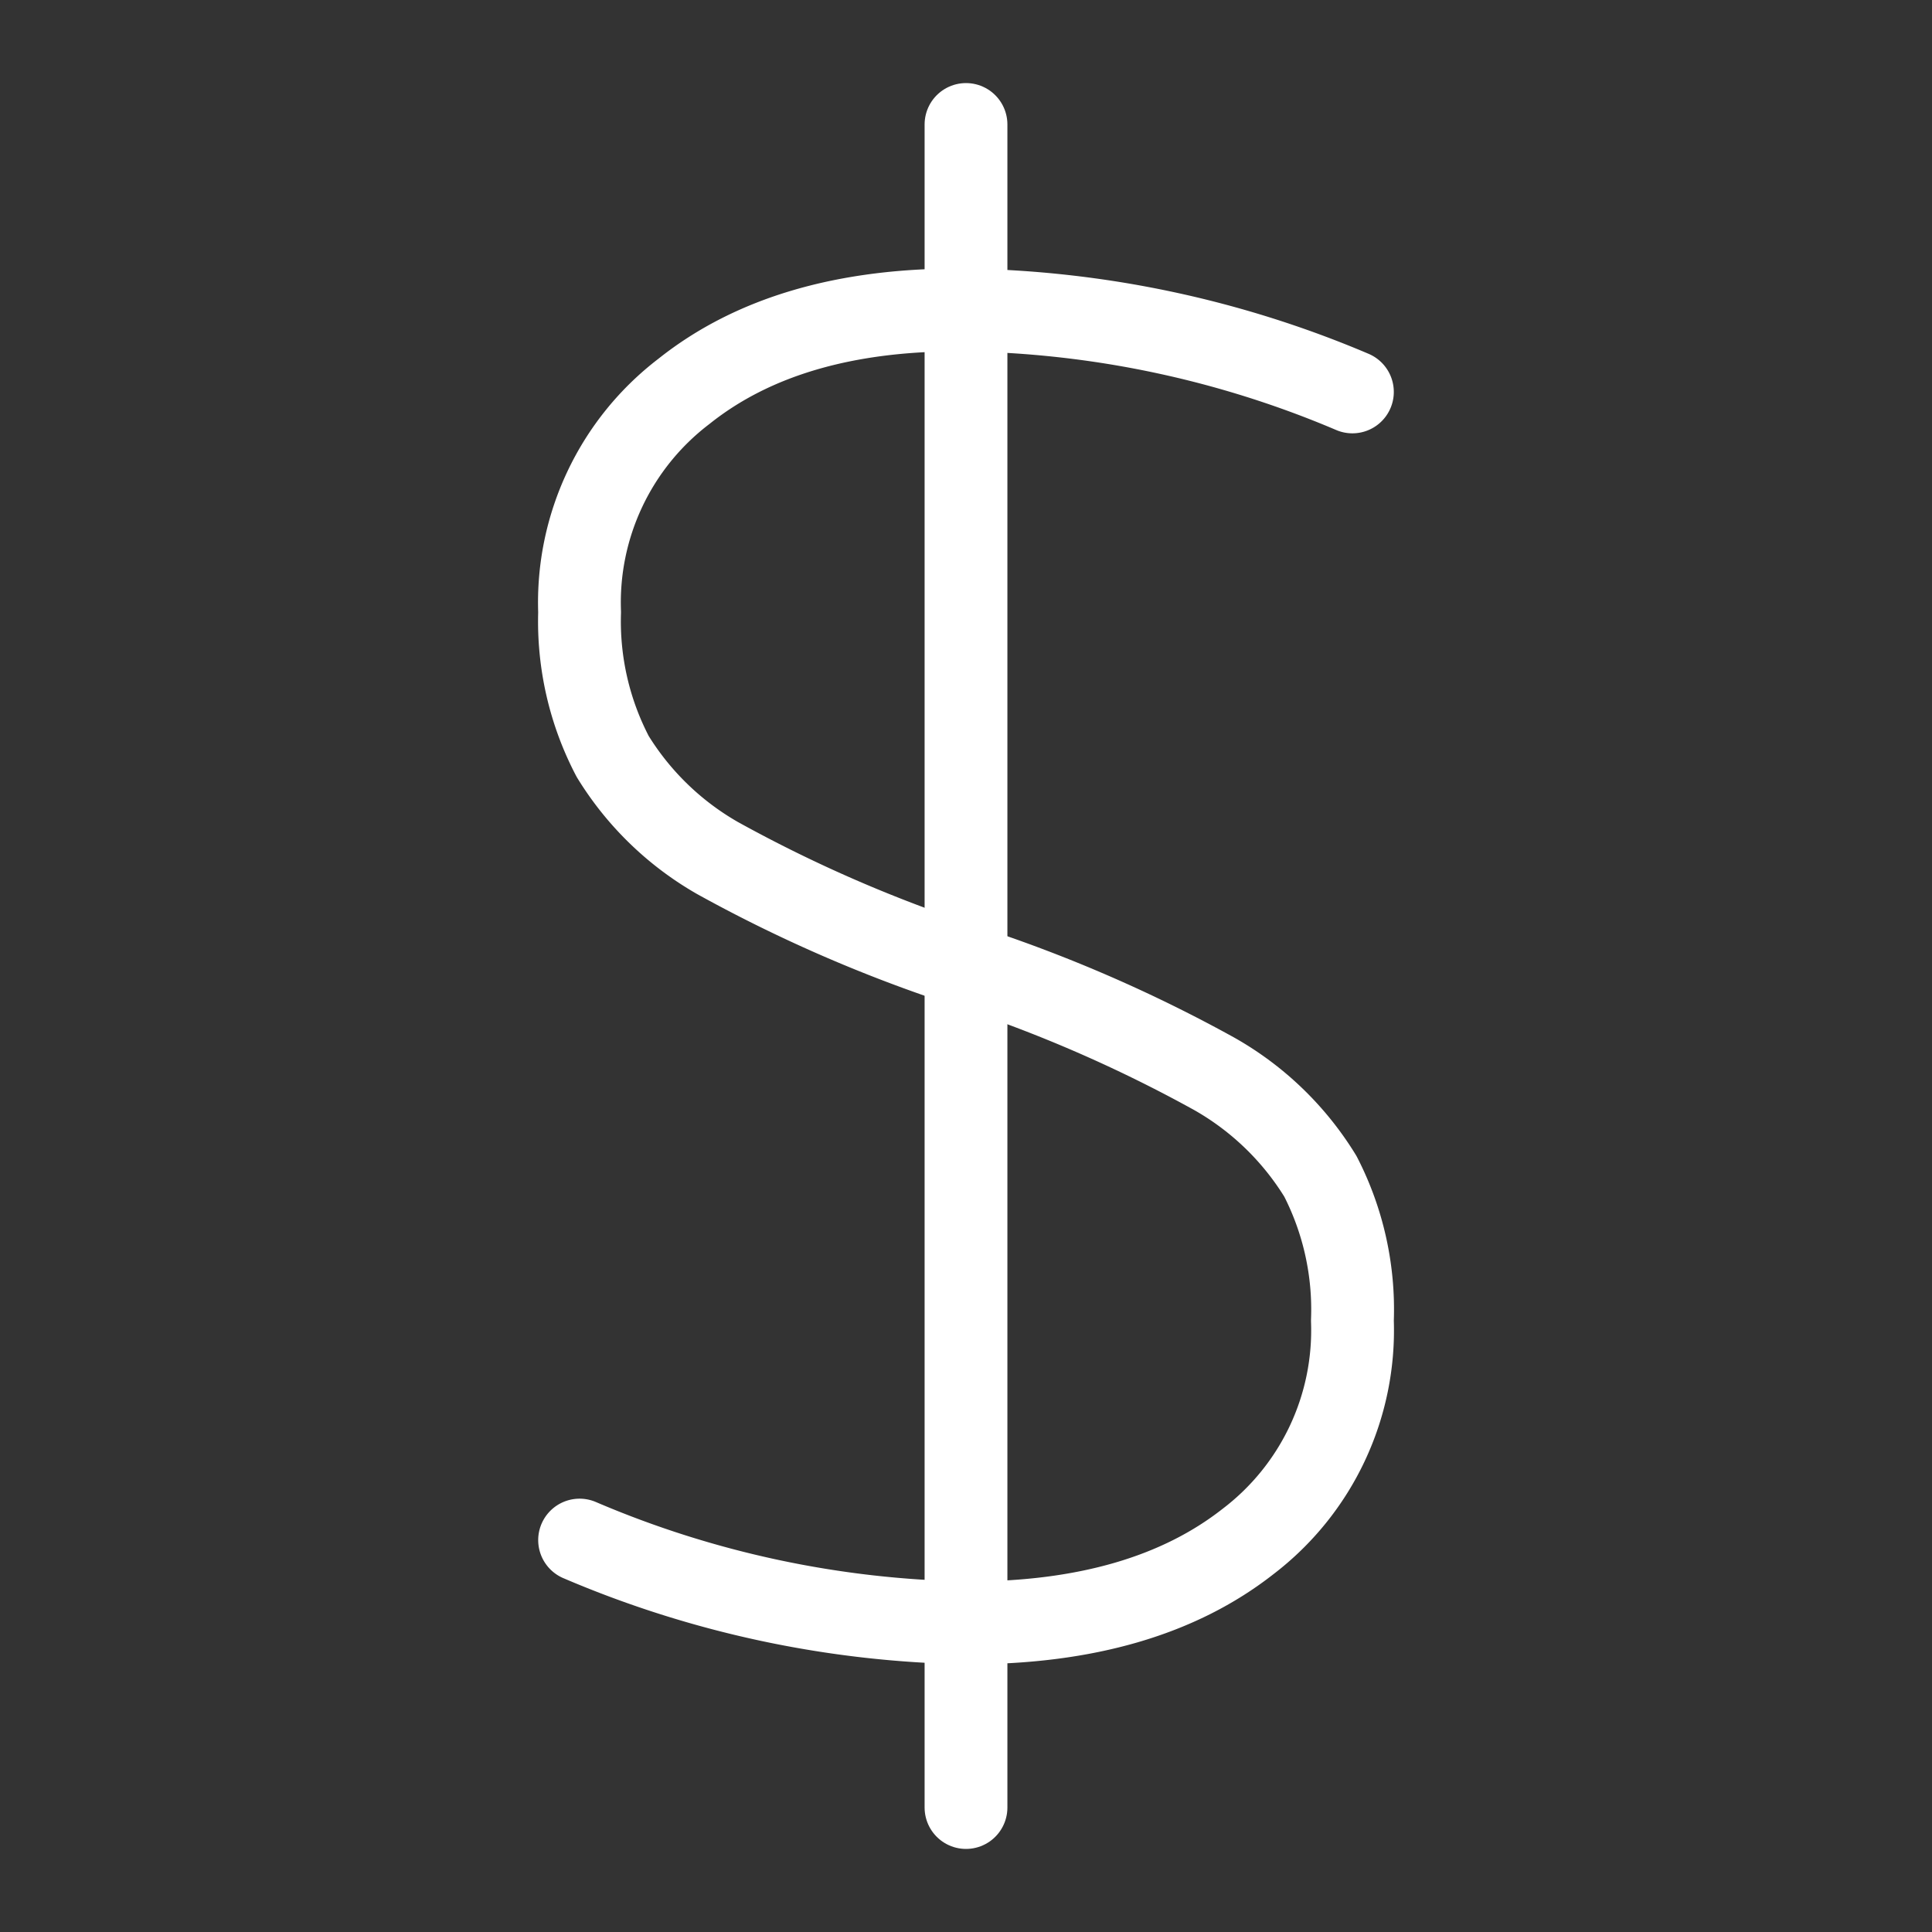
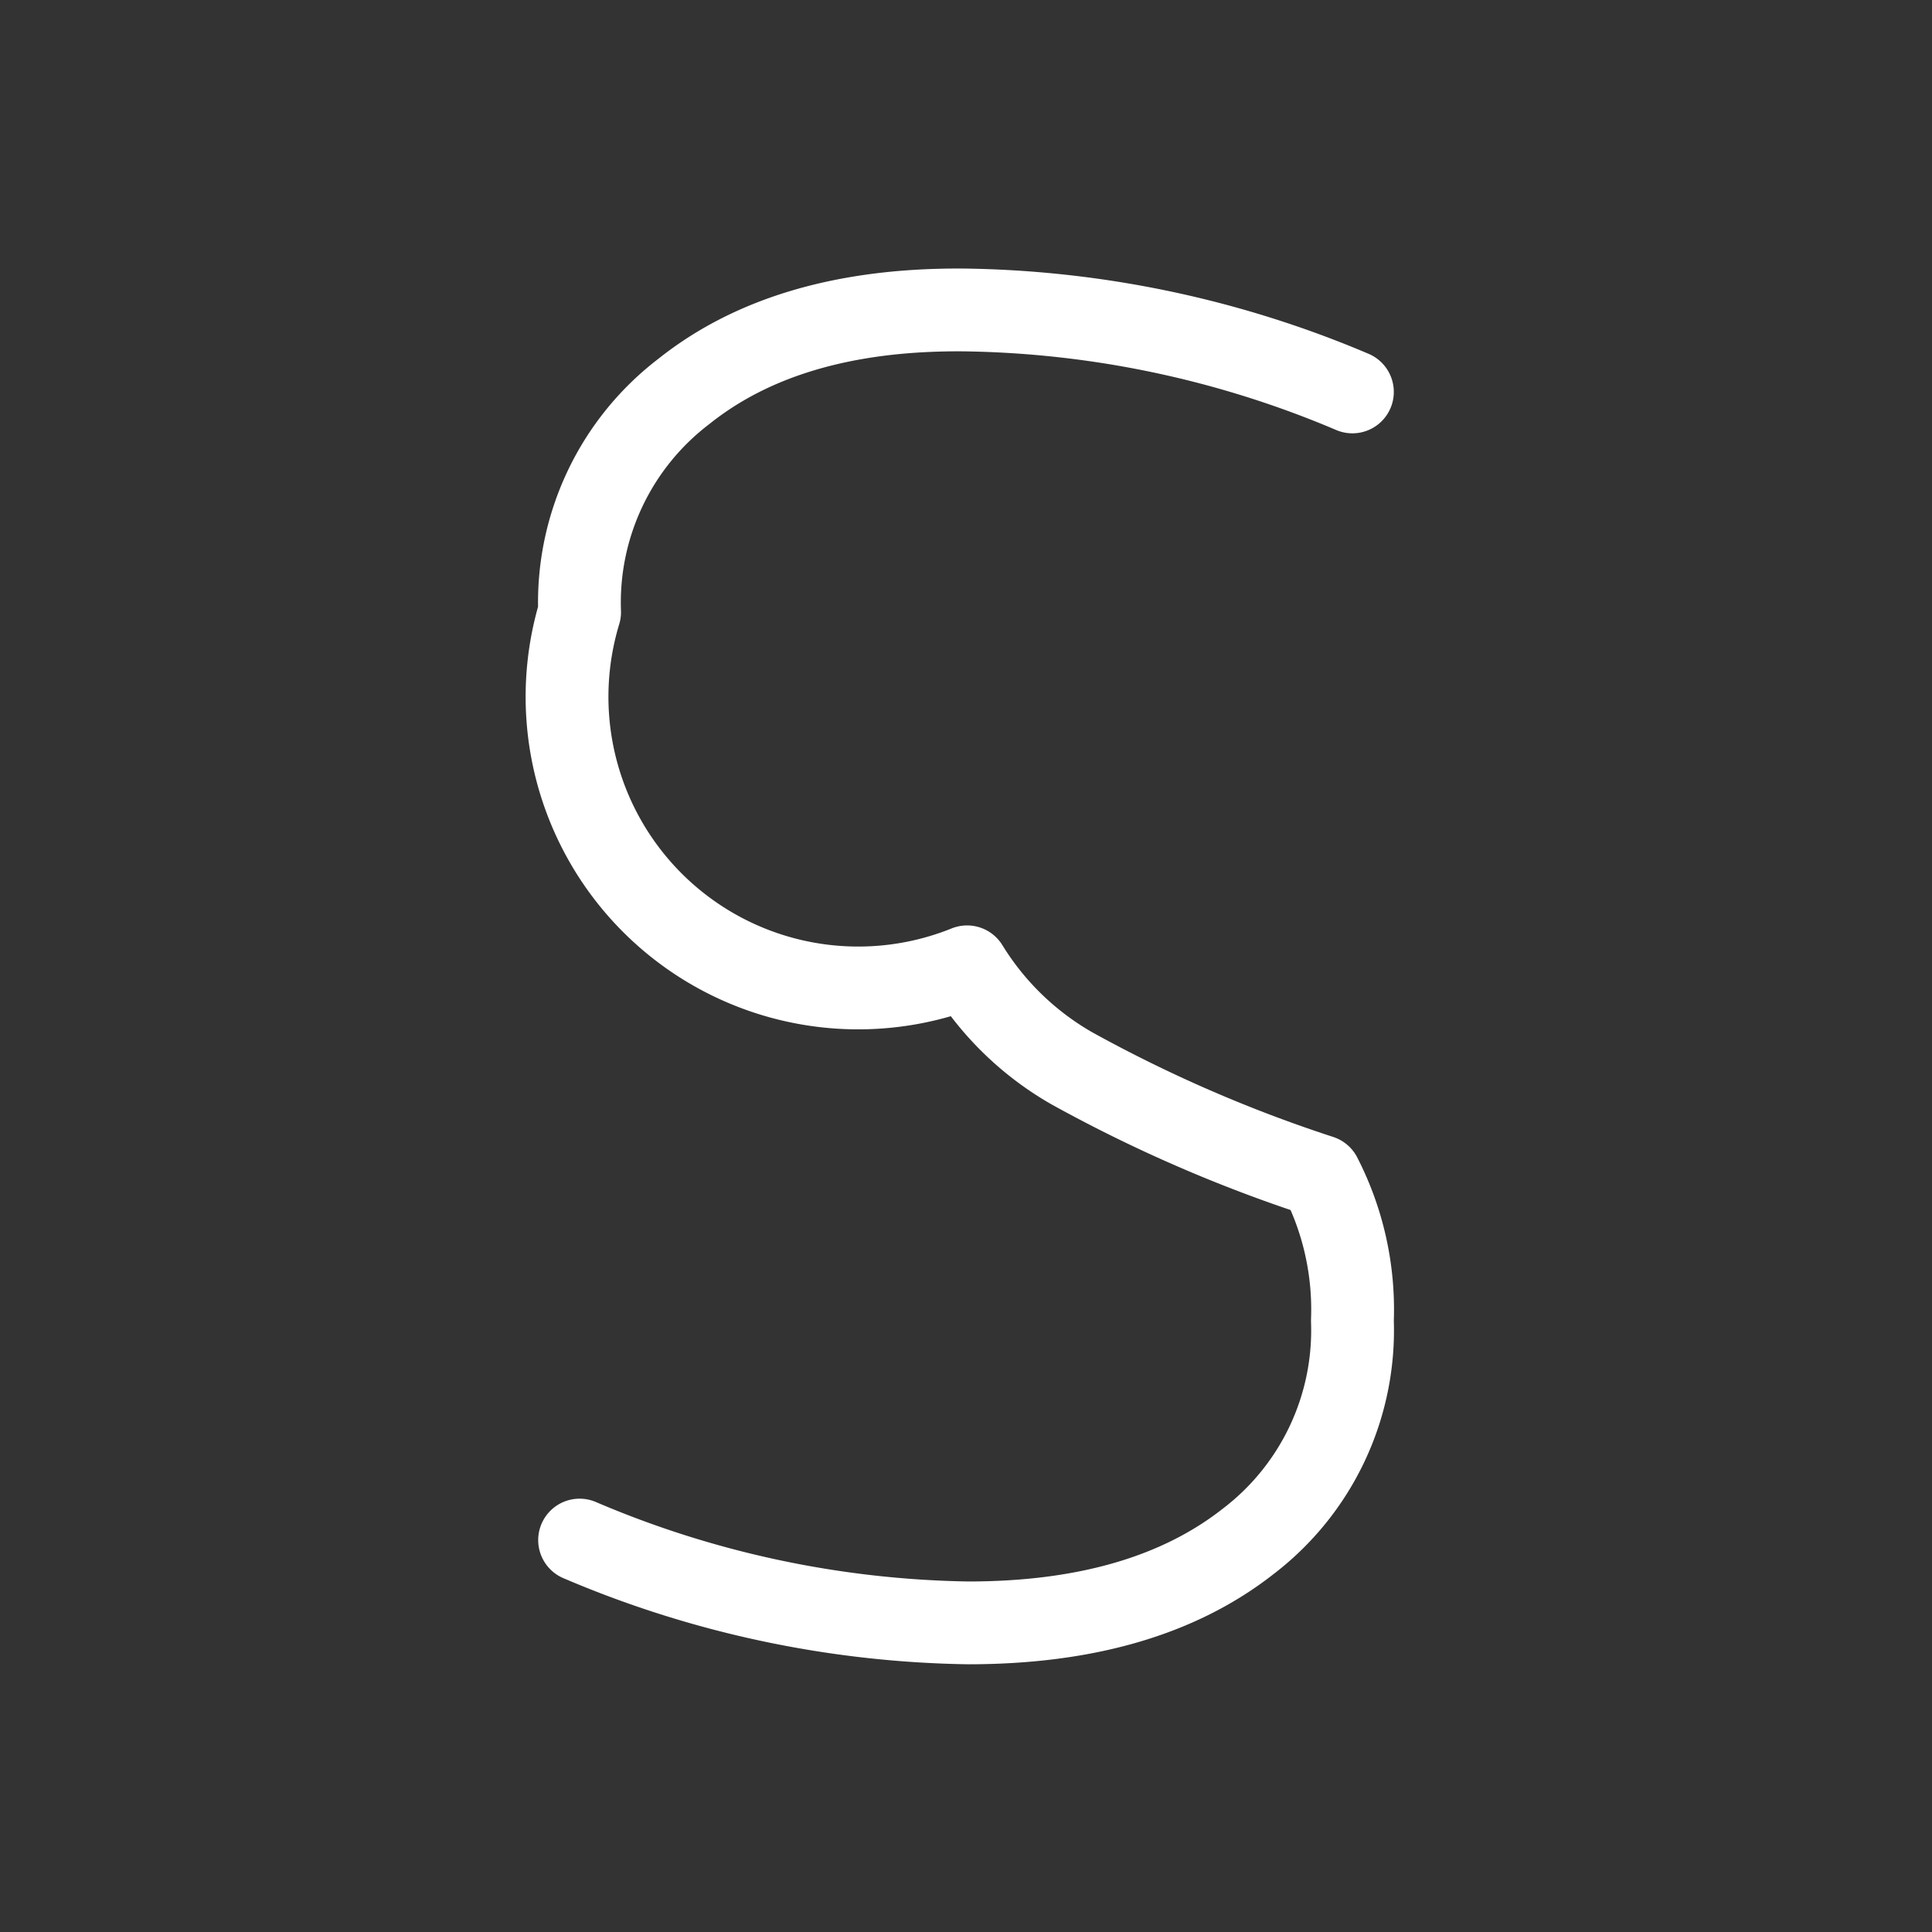
<svg xmlns="http://www.w3.org/2000/svg" viewBox="0 0 70 70">
  <rect x="0" y="0" width="70" height="70" fill="#333333" stroke="none" />
  <defs>
    <style>.cls-1{fill:none;stroke:#fff;stroke-linecap:round;stroke-linejoin:round;stroke-width:3px;}</style>
  </defs>
  <title>RBFCU Services Page Icons</title>
  <g id="Layer_2">
-     <path class="cls-1" d="M21,55.8a37.23,37.23,0,0,0,14.08,3q6.38,0,10.14-2.95a9.62,9.62,0,0,0,3.78-8,10.55,10.55,0,0,0-1.16-5.23A10.68,10.68,0,0,0,44,38.91,51.6,51.6,0,0,0,35,35a51.6,51.6,0,0,1-9-3.91,10.68,10.68,0,0,1-3.8-3.68A10.55,10.55,0,0,1,21,22.18a9.62,9.62,0,0,1,3.78-8q3.76-3,10.14-2.95A37.23,37.23,0,0,1,49,14.2" />
-     <line class="cls-1" x1="35" y1="4.51" x2="35" y2="65.49" />
+     <path class="cls-1" d="M21,55.8a37.23,37.23,0,0,0,14.08,3q6.38,0,10.14-2.95a9.62,9.62,0,0,0,3.78-8,10.55,10.55,0,0,0-1.16-5.23a51.6,51.6,0,0,1-9-3.91,10.68,10.68,0,0,1-3.8-3.68A10.55,10.55,0,0,1,21,22.18a9.62,9.62,0,0,1,3.78-8q3.76-3,10.14-2.95A37.23,37.23,0,0,1,49,14.2" />
  </g>
</svg>